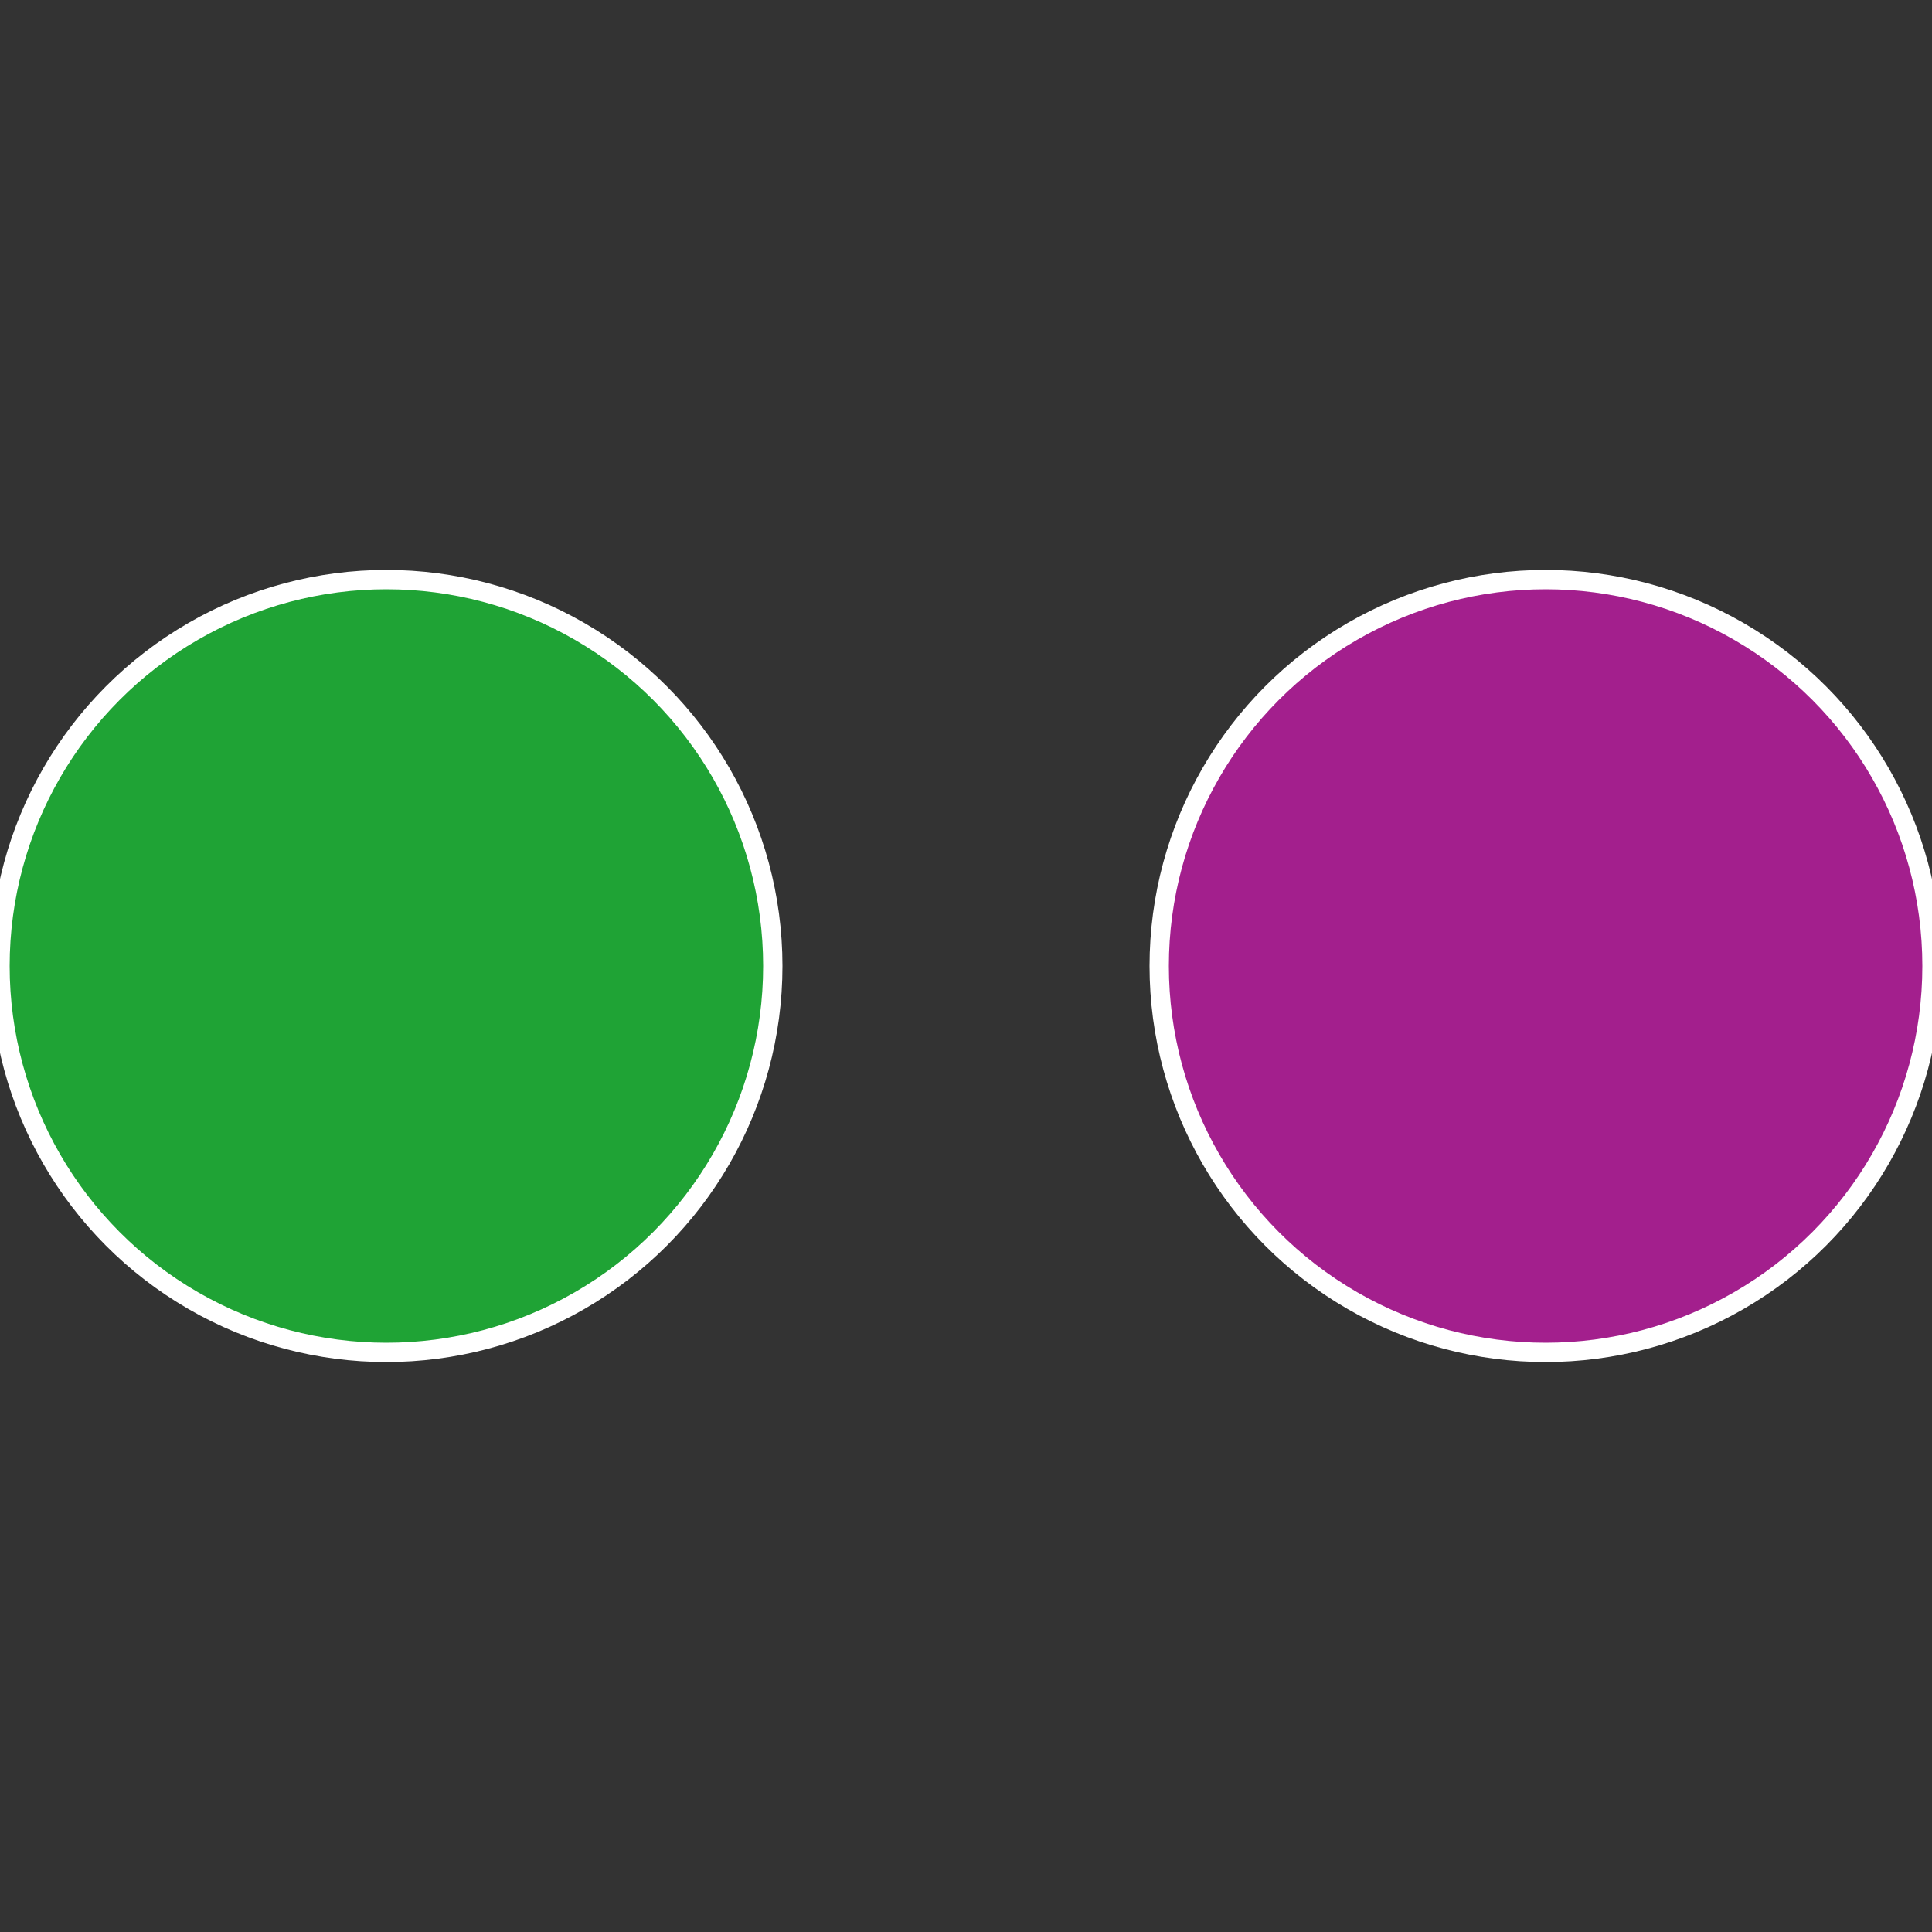
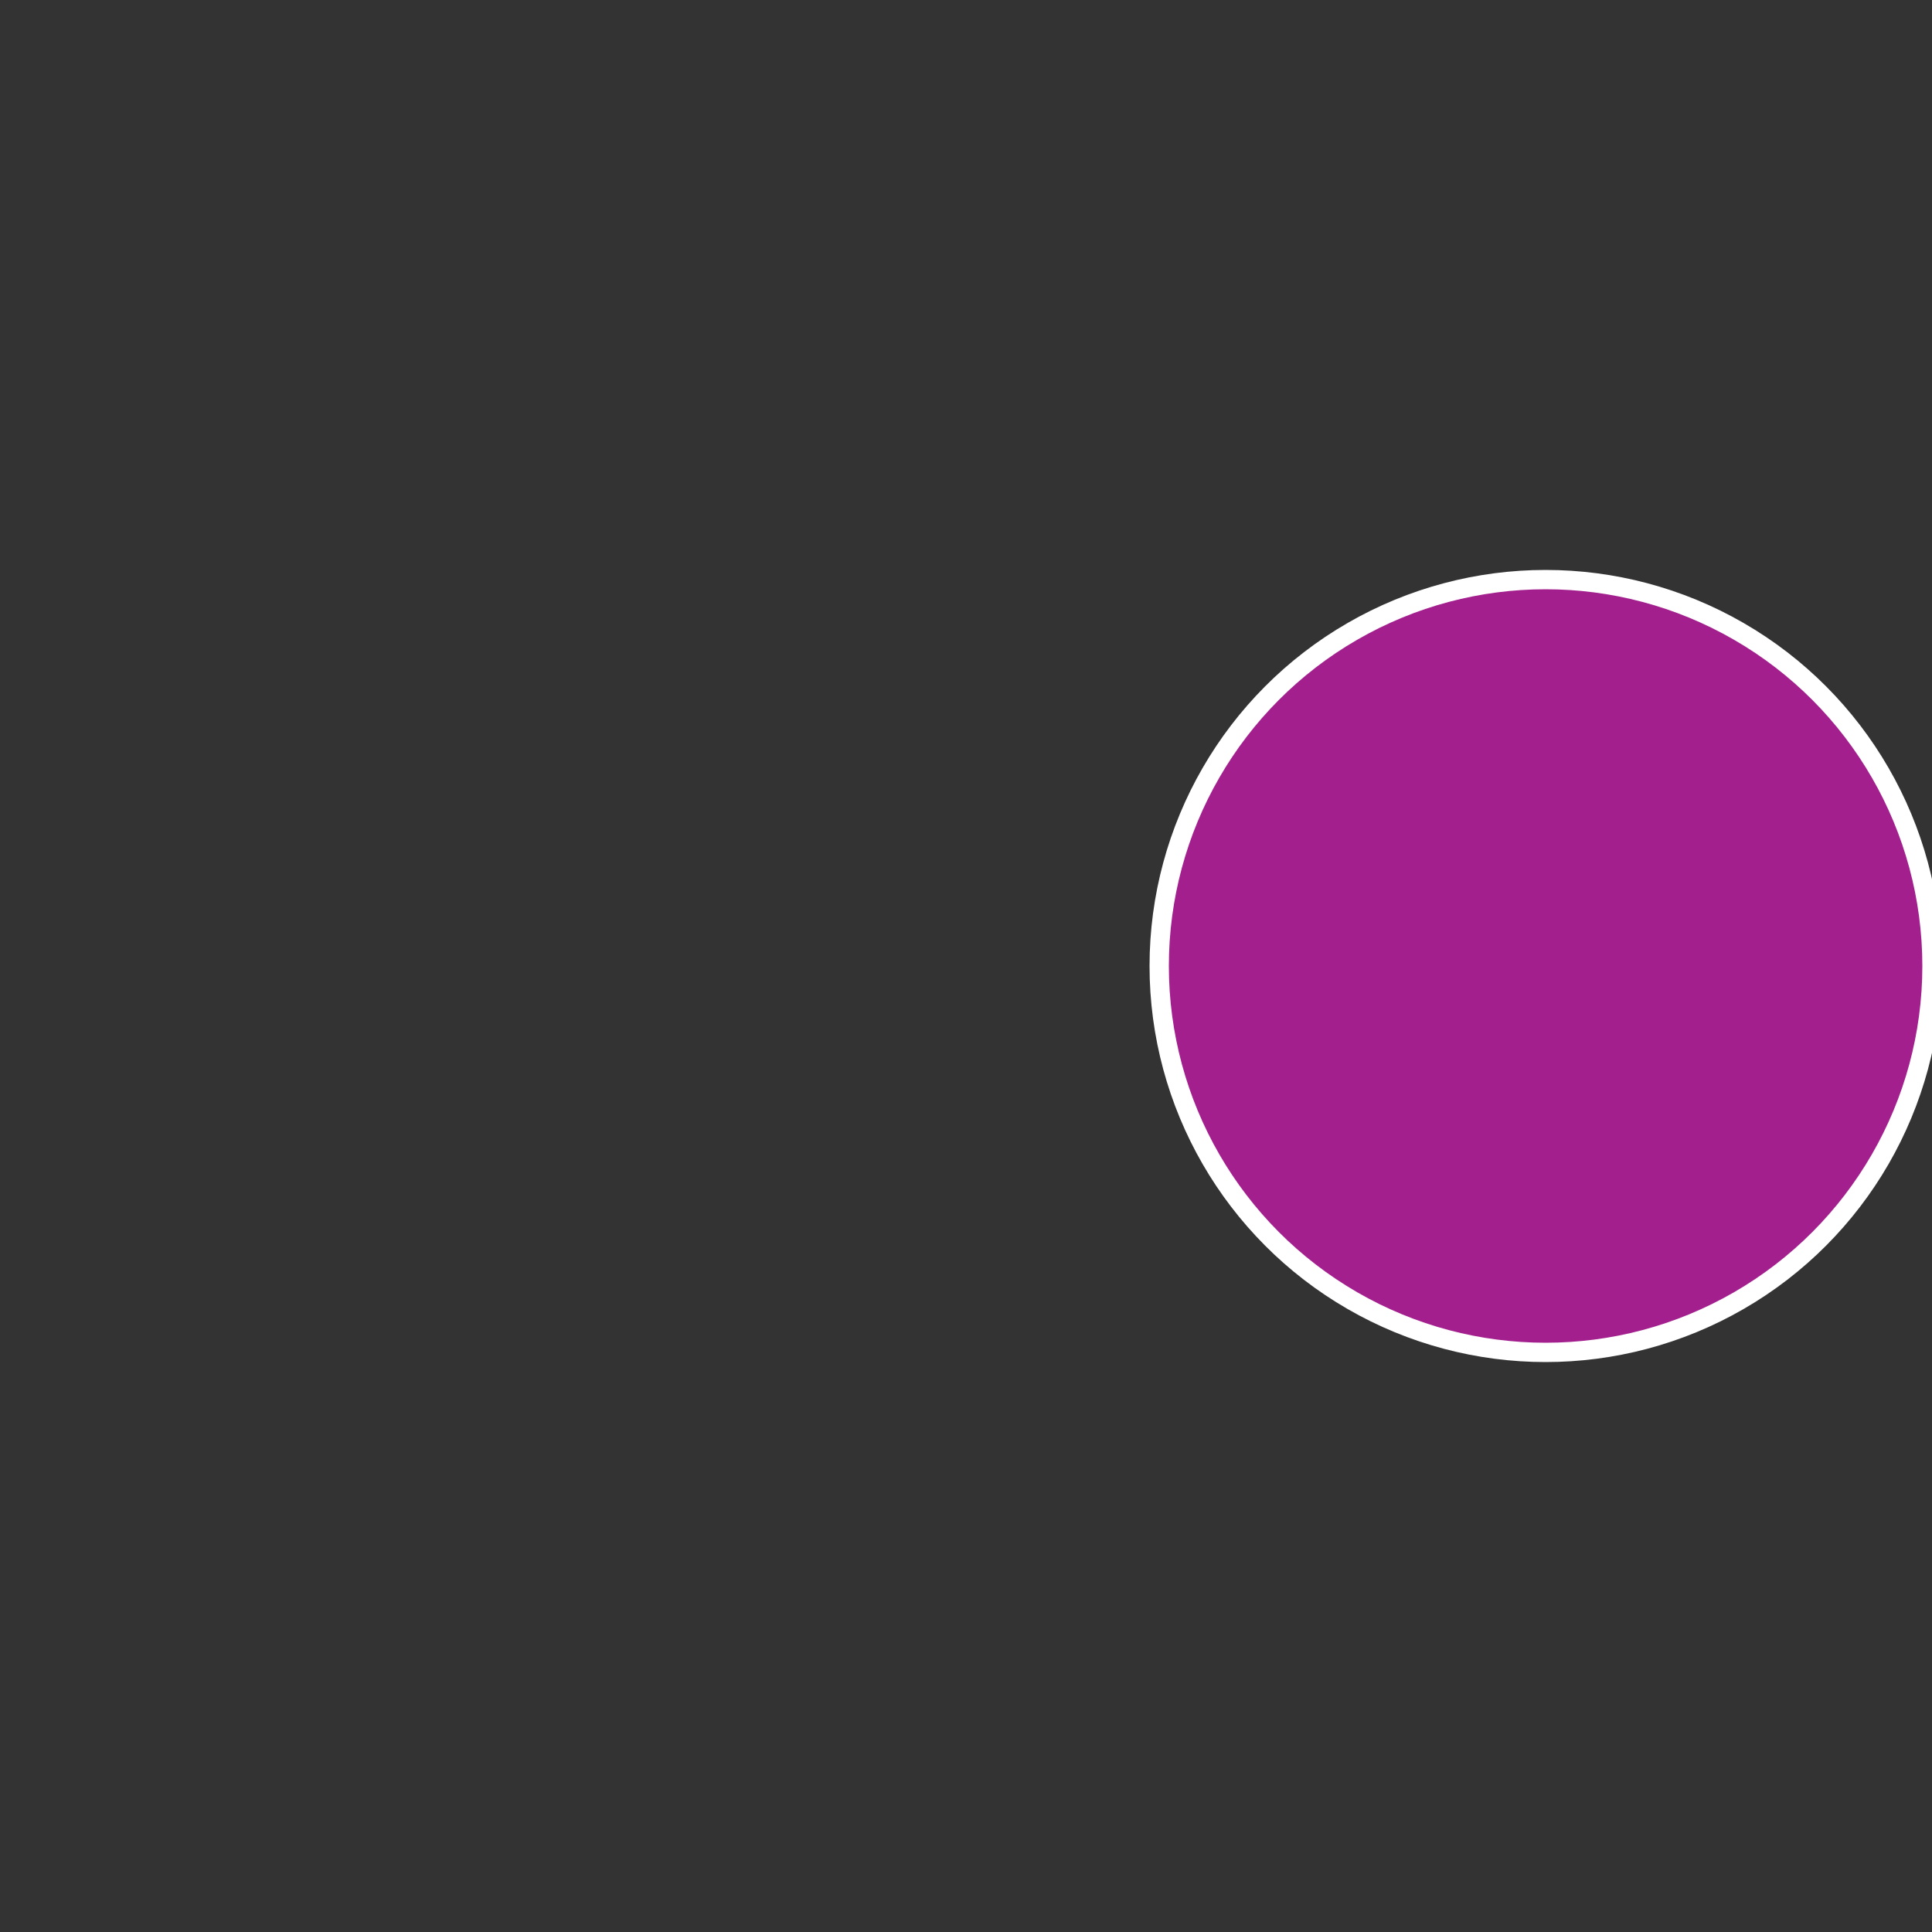
<svg xmlns="http://www.w3.org/2000/svg" width="500" height="500" viewBox="-1 -1 2 2">
  <rect x="-1" y="-1" width="2" height="2" fill="#333333" stroke="none" />
  <circle cx="0.6" cy="0" r="0.4" fill="#a31f8d" stroke="#fff" stroke-width="1%" />
-   <circle cx="-0.6" cy="7.3478807948841E-17" r="0.4" fill="#1fa335" stroke="#fff" stroke-width="1%" />
</svg>